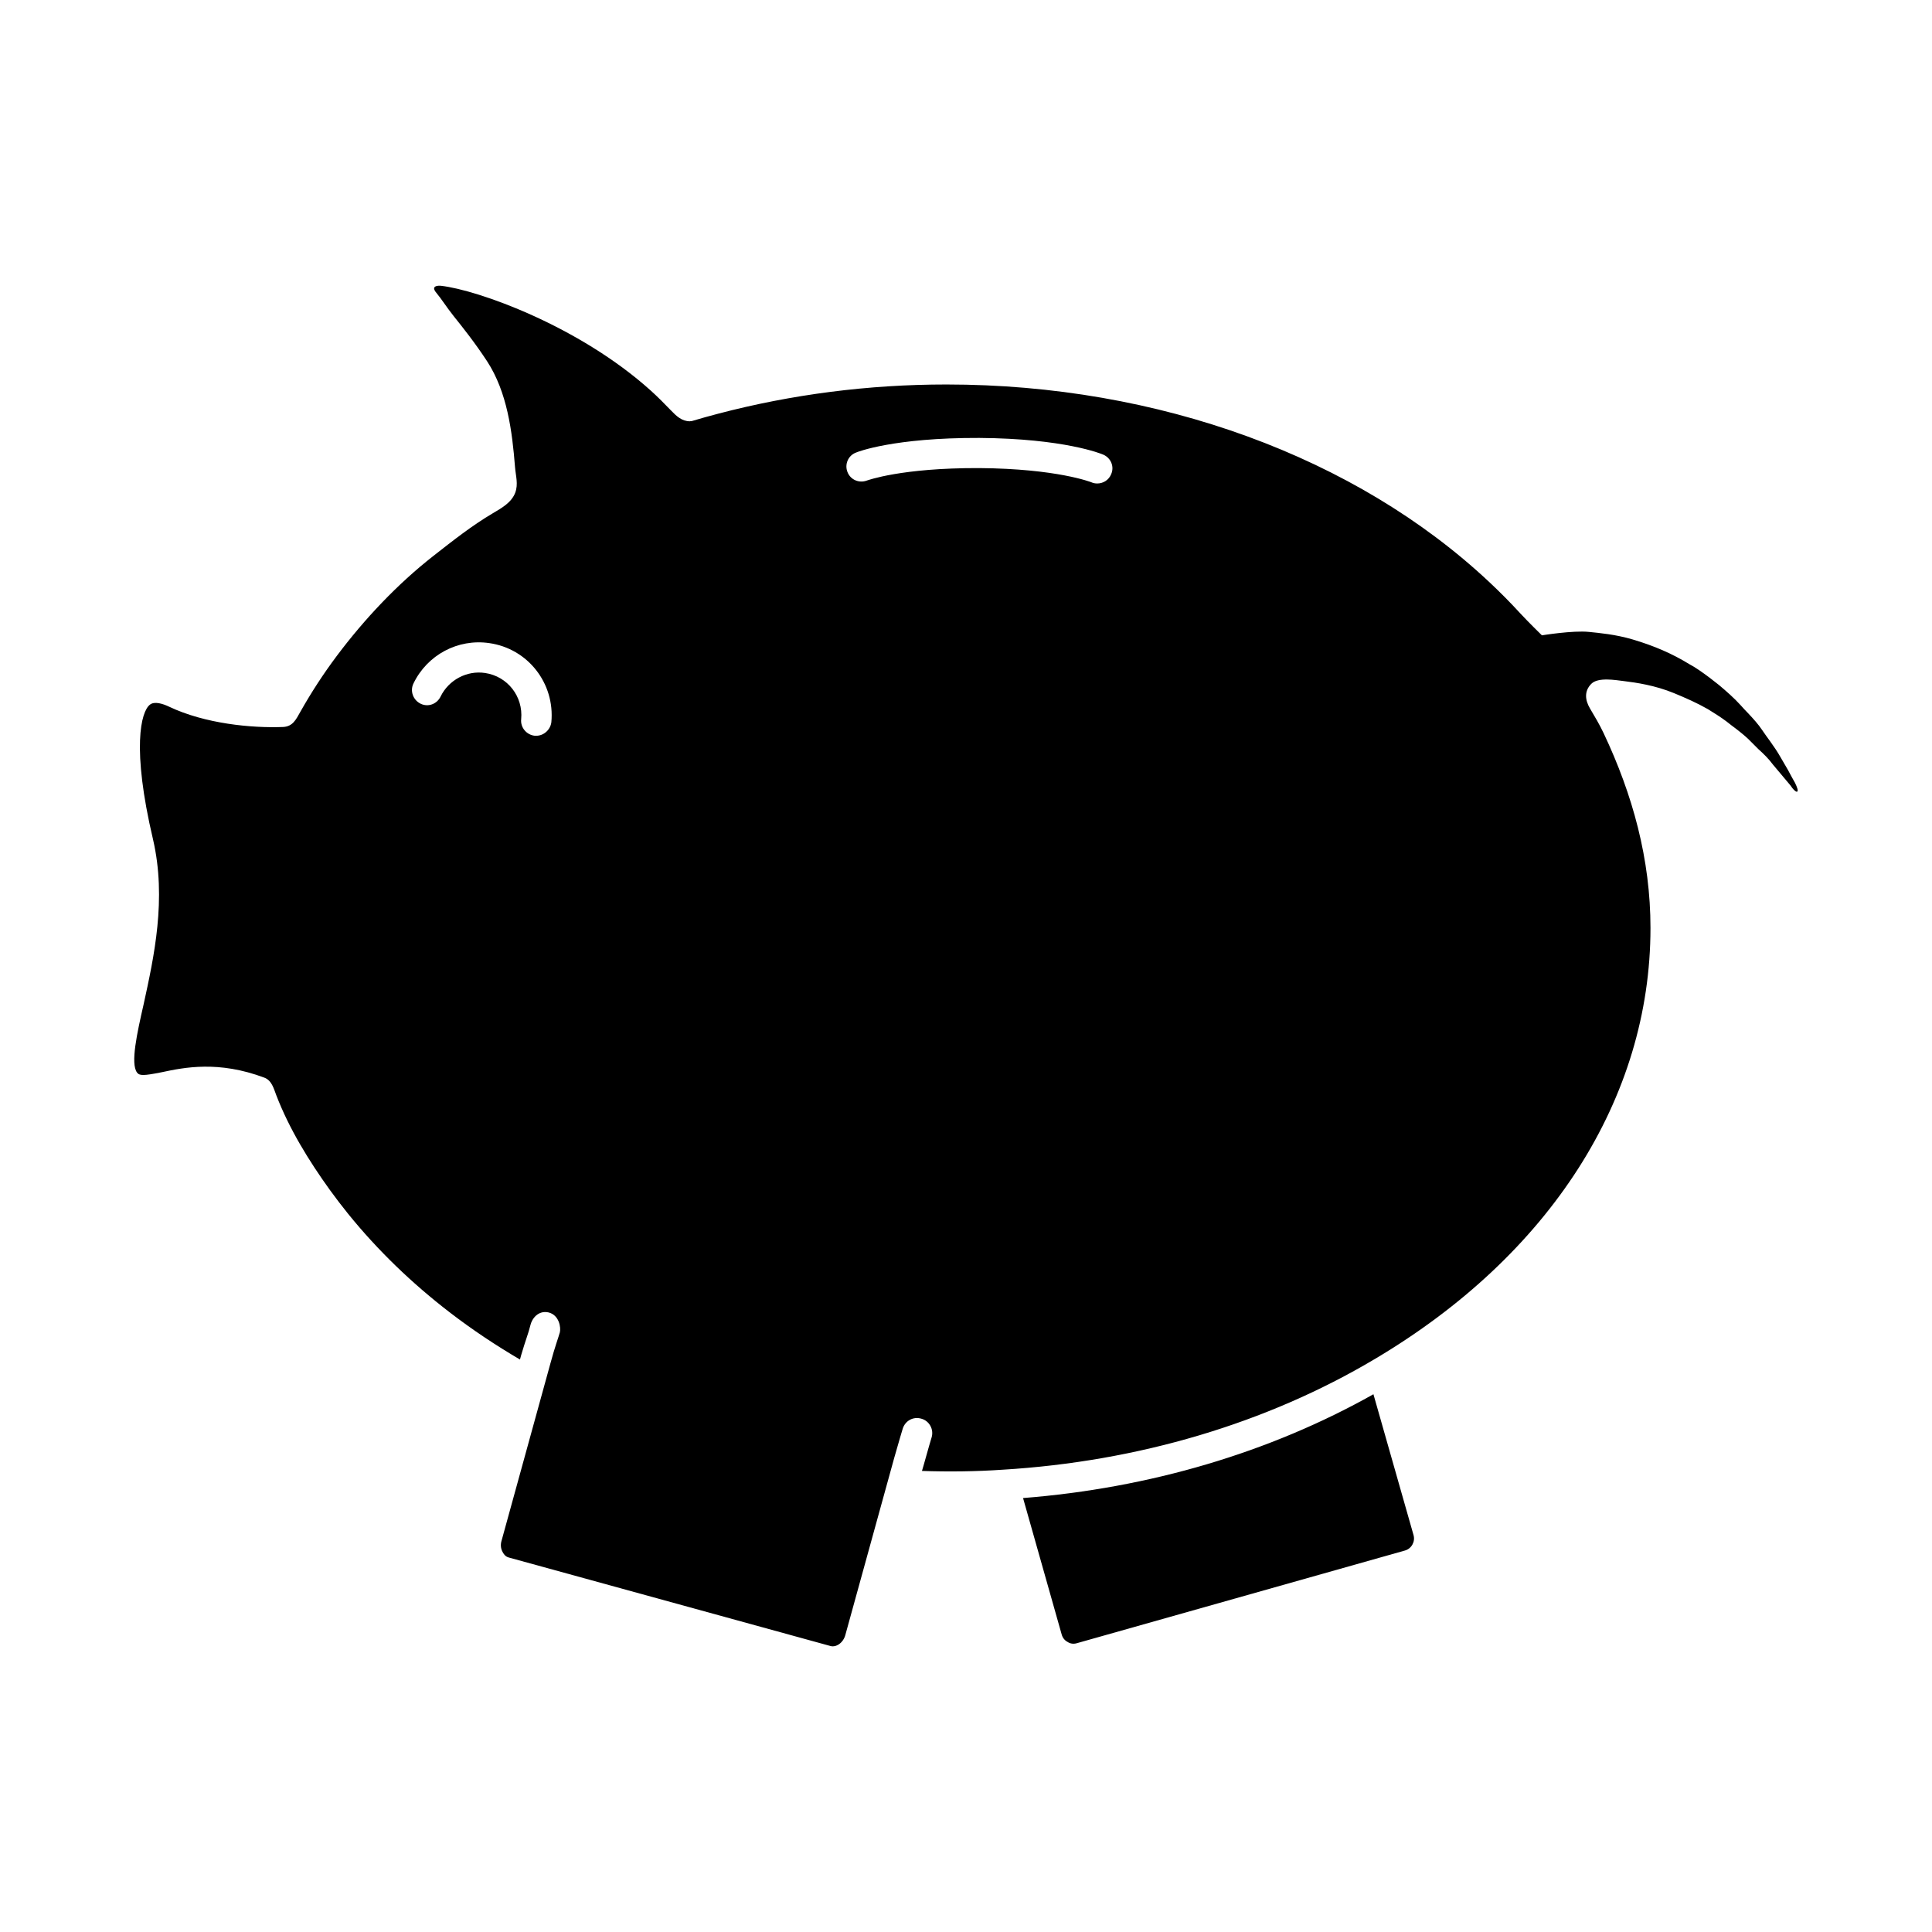
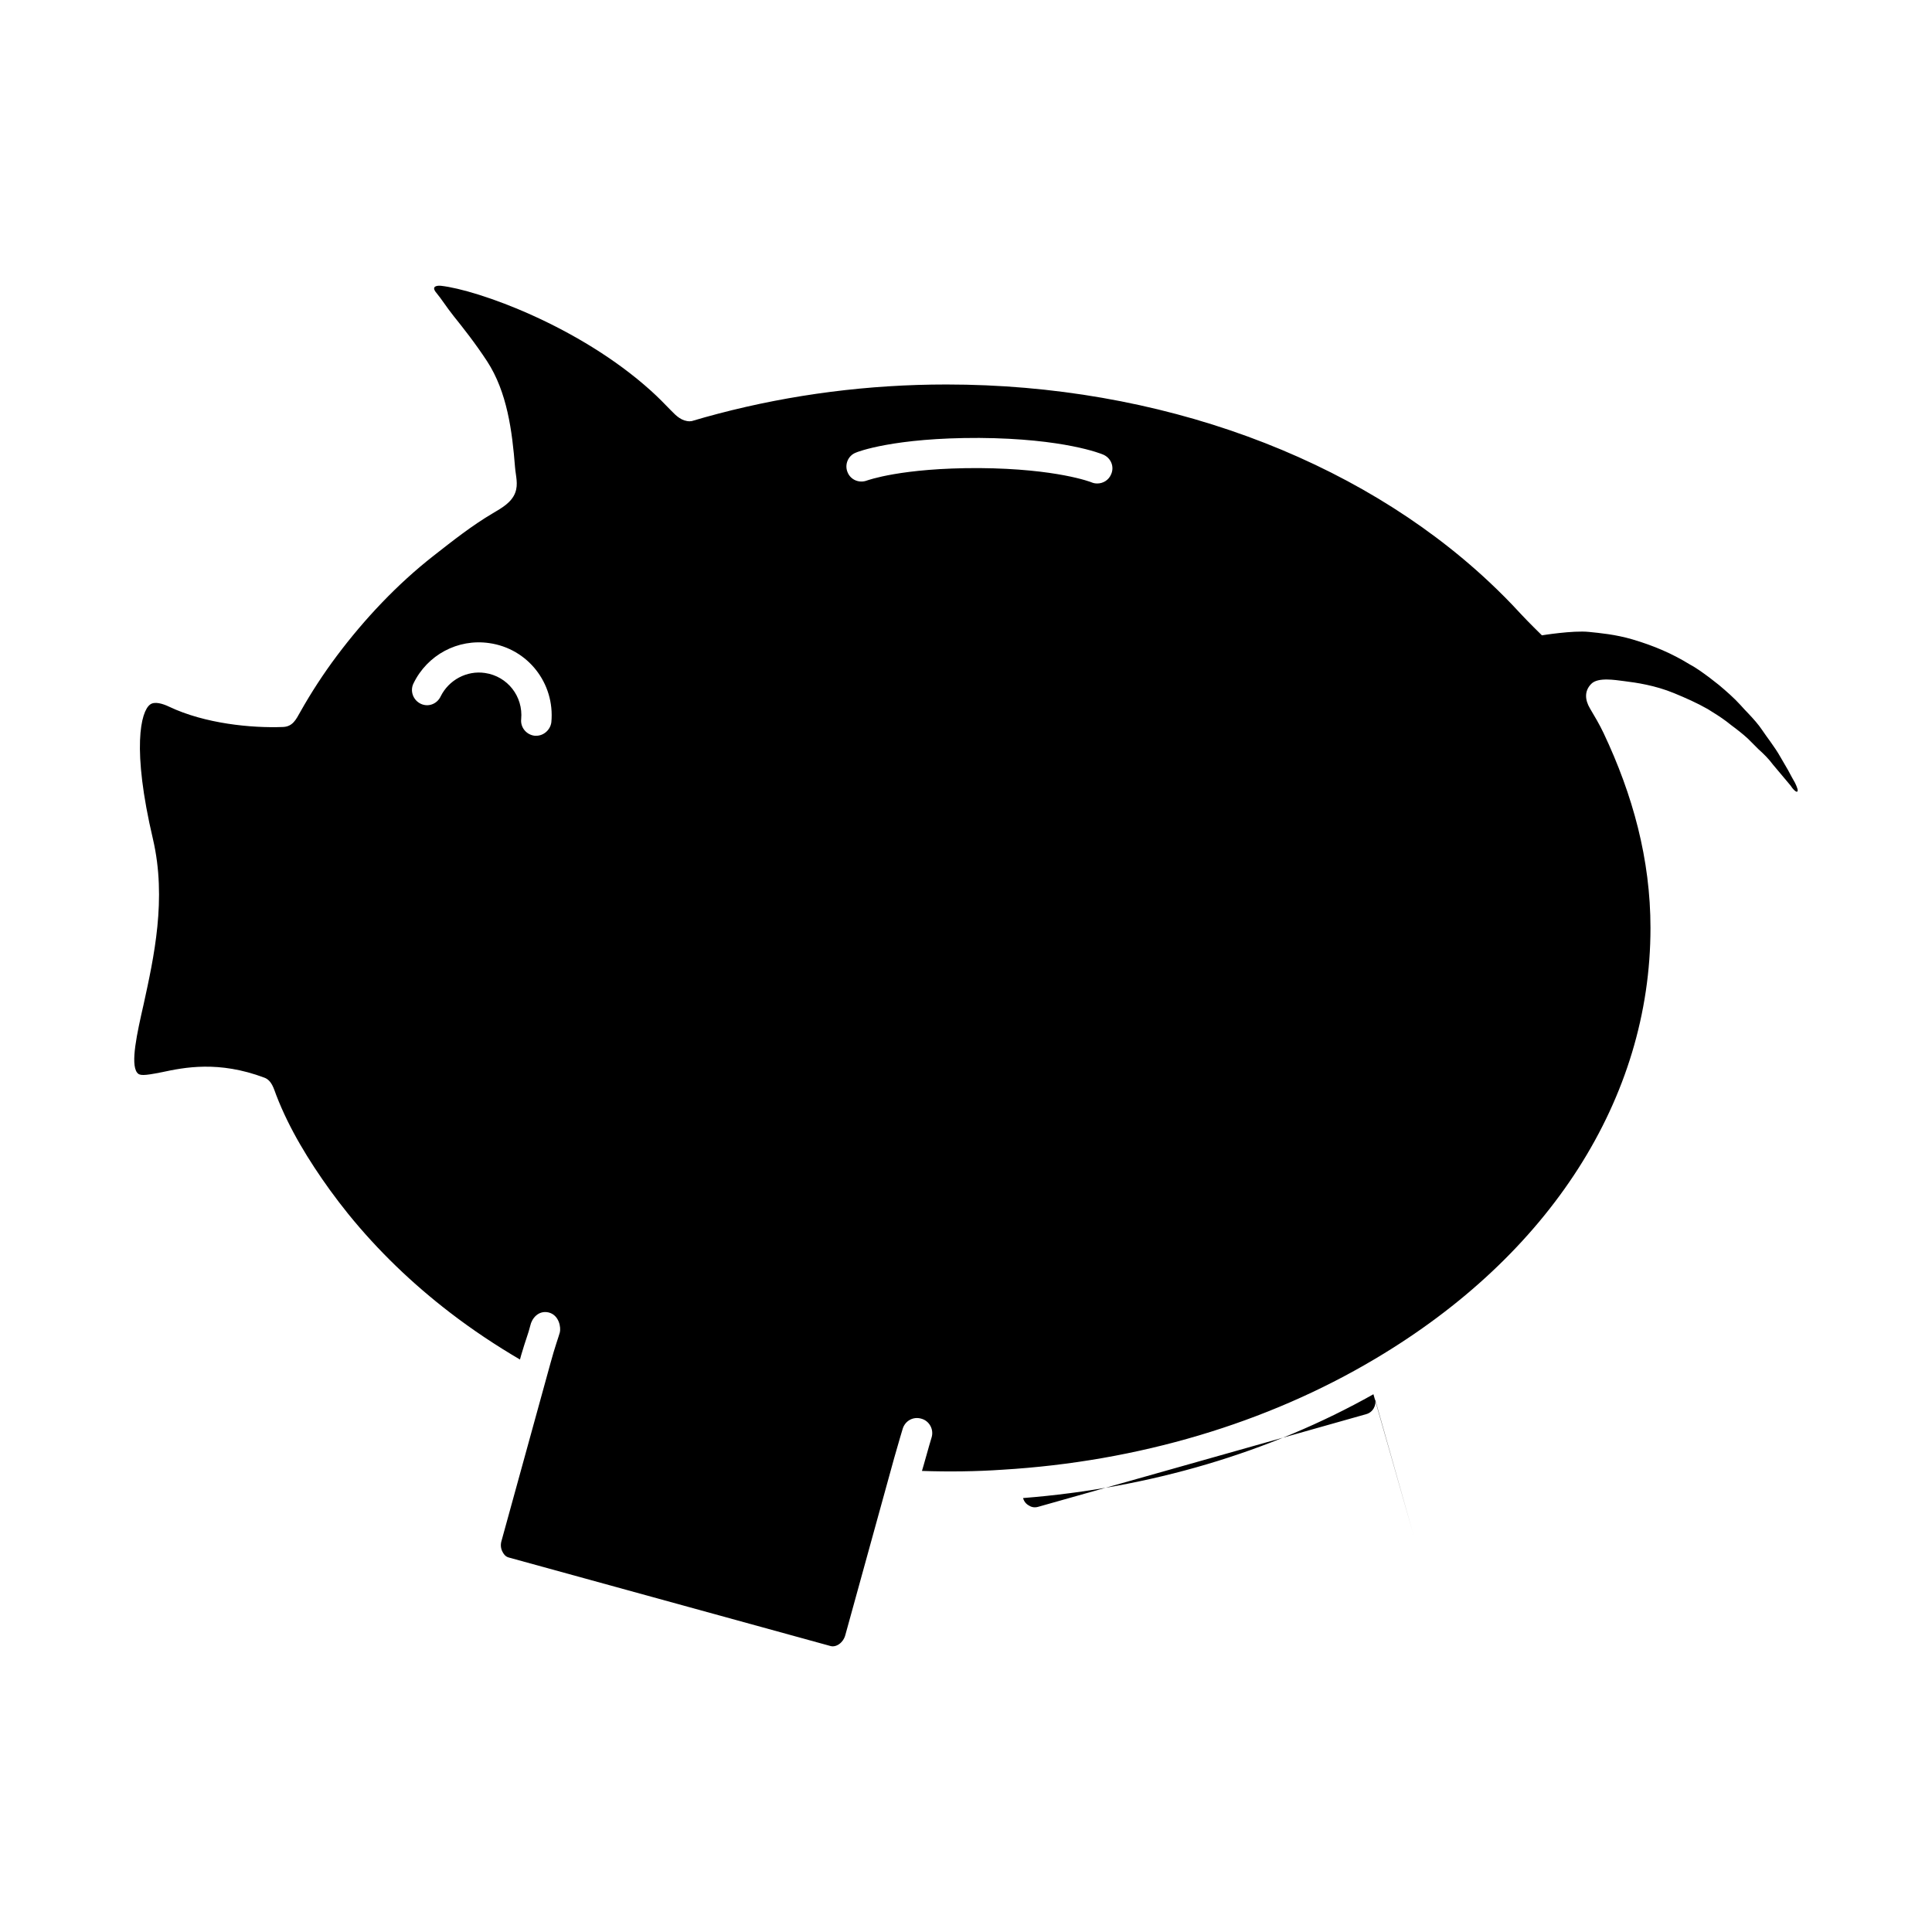
<svg xmlns="http://www.w3.org/2000/svg" fill="#000000" width="800px" height="800px" version="1.1" viewBox="144 144 512 512">
-   <path d="m518.61 550.84-10.637-37.352c-27.434 15.438-59.34 24.875-92.852 27.512l10.234 36.148c0.242 0.883 0.805 1.598 1.598 2 0.715 0.48 1.598 0.559 2.402 0.324l86.93-24.555c1.766-0.48 2.805-2.324 2.324-4.078zm101.49-198.5-0.402-0.883c-0.48-0.883-1.195-2.078-1.844-3.363l-2-3.441c-0.805-1.441-1.754-2.801-2.715-4.156-0.715-0.961-1.441-2-2.156-3.039-0.961-1.441-2.242-2.883-3.676-4.402-0.715-0.715-1.363-1.441-2.078-2.234-1.676-1.844-3.676-3.598-5.676-5.281l-2.559-2c-1.844-1.363-3.598-2.637-5.281-3.519-4.559-2.801-9.359-4.879-15.035-6.559-4.637-1.363-8.801-1.707-11.594-2-4.227-0.441-12.461 0.906-12.461 0.906s-3.699-3.613-5.684-5.769c-2.644-2.891-5.406-5.668-8.258-8.344-35.234-33.062-87.578-52.363-143.86-52.363-20.656 0-40.988 2.621-60.488 7.738-2.32 0.605-4.629 1.25-6.926 1.938-0.156 0.078-0.402 0-0.559 0.078-2.164 0-3.598-1.387-5.008-2.852-1.723-1.785-3.457-3.551-5.297-5.211-19.113-17.246-46.066-26.773-55.672-27.844-0.848-0.09-2.809 0-1.219 1.879 1.281 1.52 2.809 3.945 4.551 6.117 2.559 3.195 5.676 7.117 8.879 11.996 5.336 8.188 6.652 18.539 7.406 28.055 0.18 2.305 0.914 4.527 0.047 6.801-0.984 2.598-3.613 4.062-5.879 5.398-5.613 3.312-10.629 7.289-15.762 11.305-9.621 7.527-18.301 16.75-25.625 26.512-3.551 4.738-6.793 9.715-9.699 14.879-1.117 1.984-1.992 3.871-4.566 3.977-8.398 0.324-20.711-0.883-30.148-5.359-1.676-0.805-3.922-1.52-5.117-0.559-2.402 1.844-4.879 11.516 0.805 35.668 3.676 15.84 0.242 31.27-2.481 43.746-1.754 7.676-3.519 15.672-1.754 18.074 0.637 0.883 1.754 0.883 6.559-0.078 6-1.281 15.035-3.117 27.191 1.441 1.961 0.73 2.496 2.922 3.164 4.668 3.426 8.91 8.645 17.391 14.211 25.113 1.559 2.156 3.18 4.266 4.848 6.336 7.918 9.777 17.027 18.508 27.008 26.168 5.879 4.519 12.105 8.66 18.508 12.414l0.324-1.195c1.195-4.078 1.922-5.762 2.402-7.762 0.402-1.922 2.156-4.156 4.879-3.519 2.801 0.715 3.281 4 2.961 5.281-0.324 1.195-1.363 4-2.481 8.156l-12.957 47.027c-0.324 1.039-0.234 2.078 0.242 2.961 0.234 0.48 0.715 1.281 1.676 1.52l85.176 23.434c1.52 0.48 3.441-0.805 4-2.883l12.957-46.949c1.195-4.234 2.234-7.676 2.234-7.676 0.637-2.156 2.801-3.363 4.961-2.715 2.078 0.559 3.363 2.801 2.715 4.961 0 0-1.039 3.441-2.156 7.519l-0.402 1.363c7.117 0.242 14.398 0.156 21.355-0.324 35.914-2.156 70.062-12.32 98.691-29.355 46.391-27.512 73.02-69.102 73.02-114.21 0-18.23-4.691-35.289-12.438-51.672-1.078-2.273-2.32-4.352-3.598-6.512-1.324-2.234-1.543-4.613 0.355-6.519 1.801-1.812 6.383-1 8.645-0.723 3.281 0.402 8.234 1.117 13.281 3.195 3.062 1.266 6.078 2.59 8.957 4.234 1.676 1.039 3.363 2.078 4.961 3.281 0.961 0.805 1.676 1.281 2.402 1.844 1.441 1.117 2.961 2.32 4.234 3.676 0.559 0.559 1.117 1.117 1.754 1.762 1.441 1.281 2.801 2.637 3.922 4.156l4.637 5.519c1.352 2.086 2.469 2.25 1.59 0.172zm-333.98-13.359h-0.402c-2.234-0.242-3.84-2.242-3.598-4.402 0.559-6-3.598-11.359-9.598-12.234-4.801-0.715-9.598 1.844-11.754 6.234-0.961 2-3.281 2.883-5.281 1.922-2-0.961-2.883-3.363-1.922-5.359 3.676-7.598 11.754-11.918 20.074-10.715 10.234 1.441 17.438 10.637 16.477 20.957-0.242 2-1.996 3.598-3.996 3.598zm152.36-69.336c-0.637 1.598-2.156 2.481-3.676 2.481-0.559 0-1.039-0.078-1.598-0.324 0 0-9.035-3.598-29.668-3.754-20.789-0.078-29.668 3.281-29.75 3.281-2.078 0.805-4.402-0.156-5.195-2.234-0.805-2 0.156-4.32 2.156-5.117 0.48-0.242 10.156-4 32.785-3.922 22.555 0.156 32.395 4.234 32.785 4.402 2.082 0.867 3.043 3.188 2.16 5.188z" />
+   <path d="m518.61 550.84-10.637-37.352c-27.434 15.438-59.34 24.875-92.852 27.512c0.242 0.883 0.805 1.598 1.598 2 0.715 0.48 1.598 0.559 2.402 0.324l86.93-24.555c1.766-0.48 2.805-2.324 2.324-4.078zm101.49-198.5-0.402-0.883c-0.48-0.883-1.195-2.078-1.844-3.363l-2-3.441c-0.805-1.441-1.754-2.801-2.715-4.156-0.715-0.961-1.441-2-2.156-3.039-0.961-1.441-2.242-2.883-3.676-4.402-0.715-0.715-1.363-1.441-2.078-2.234-1.676-1.844-3.676-3.598-5.676-5.281l-2.559-2c-1.844-1.363-3.598-2.637-5.281-3.519-4.559-2.801-9.359-4.879-15.035-6.559-4.637-1.363-8.801-1.707-11.594-2-4.227-0.441-12.461 0.906-12.461 0.906s-3.699-3.613-5.684-5.769c-2.644-2.891-5.406-5.668-8.258-8.344-35.234-33.062-87.578-52.363-143.86-52.363-20.656 0-40.988 2.621-60.488 7.738-2.32 0.605-4.629 1.25-6.926 1.938-0.156 0.078-0.402 0-0.559 0.078-2.164 0-3.598-1.387-5.008-2.852-1.723-1.785-3.457-3.551-5.297-5.211-19.113-17.246-46.066-26.773-55.672-27.844-0.848-0.09-2.809 0-1.219 1.879 1.281 1.52 2.809 3.945 4.551 6.117 2.559 3.195 5.676 7.117 8.879 11.996 5.336 8.188 6.652 18.539 7.406 28.055 0.18 2.305 0.914 4.527 0.047 6.801-0.984 2.598-3.613 4.062-5.879 5.398-5.613 3.312-10.629 7.289-15.762 11.305-9.621 7.527-18.301 16.75-25.625 26.512-3.551 4.738-6.793 9.715-9.699 14.879-1.117 1.984-1.992 3.871-4.566 3.977-8.398 0.324-20.711-0.883-30.148-5.359-1.676-0.805-3.922-1.52-5.117-0.559-2.402 1.844-4.879 11.516 0.805 35.668 3.676 15.84 0.242 31.27-2.481 43.746-1.754 7.676-3.519 15.672-1.754 18.074 0.637 0.883 1.754 0.883 6.559-0.078 6-1.281 15.035-3.117 27.191 1.441 1.961 0.73 2.496 2.922 3.164 4.668 3.426 8.91 8.645 17.391 14.211 25.113 1.559 2.156 3.18 4.266 4.848 6.336 7.918 9.777 17.027 18.508 27.008 26.168 5.879 4.519 12.105 8.66 18.508 12.414l0.324-1.195c1.195-4.078 1.922-5.762 2.402-7.762 0.402-1.922 2.156-4.156 4.879-3.519 2.801 0.715 3.281 4 2.961 5.281-0.324 1.195-1.363 4-2.481 8.156l-12.957 47.027c-0.324 1.039-0.234 2.078 0.242 2.961 0.234 0.48 0.715 1.281 1.676 1.52l85.176 23.434c1.52 0.48 3.441-0.805 4-2.883l12.957-46.949c1.195-4.234 2.234-7.676 2.234-7.676 0.637-2.156 2.801-3.363 4.961-2.715 2.078 0.559 3.363 2.801 2.715 4.961 0 0-1.039 3.441-2.156 7.519l-0.402 1.363c7.117 0.242 14.398 0.156 21.355-0.324 35.914-2.156 70.062-12.32 98.691-29.355 46.391-27.512 73.02-69.102 73.02-114.21 0-18.23-4.691-35.289-12.438-51.672-1.078-2.273-2.32-4.352-3.598-6.512-1.324-2.234-1.543-4.613 0.355-6.519 1.801-1.812 6.383-1 8.645-0.723 3.281 0.402 8.234 1.117 13.281 3.195 3.062 1.266 6.078 2.59 8.957 4.234 1.676 1.039 3.363 2.078 4.961 3.281 0.961 0.805 1.676 1.281 2.402 1.844 1.441 1.117 2.961 2.32 4.234 3.676 0.559 0.559 1.117 1.117 1.754 1.762 1.441 1.281 2.801 2.637 3.922 4.156l4.637 5.519c1.352 2.086 2.469 2.25 1.59 0.172zm-333.98-13.359h-0.402c-2.234-0.242-3.84-2.242-3.598-4.402 0.559-6-3.598-11.359-9.598-12.234-4.801-0.715-9.598 1.844-11.754 6.234-0.961 2-3.281 2.883-5.281 1.922-2-0.961-2.883-3.363-1.922-5.359 3.676-7.598 11.754-11.918 20.074-10.715 10.234 1.441 17.438 10.637 16.477 20.957-0.242 2-1.996 3.598-3.996 3.598zm152.36-69.336c-0.637 1.598-2.156 2.481-3.676 2.481-0.559 0-1.039-0.078-1.598-0.324 0 0-9.035-3.598-29.668-3.754-20.789-0.078-29.668 3.281-29.75 3.281-2.078 0.805-4.402-0.156-5.195-2.234-0.805-2 0.156-4.32 2.156-5.117 0.48-0.242 10.156-4 32.785-3.922 22.555 0.156 32.395 4.234 32.785 4.402 2.082 0.867 3.043 3.188 2.16 5.188z" />
</svg>